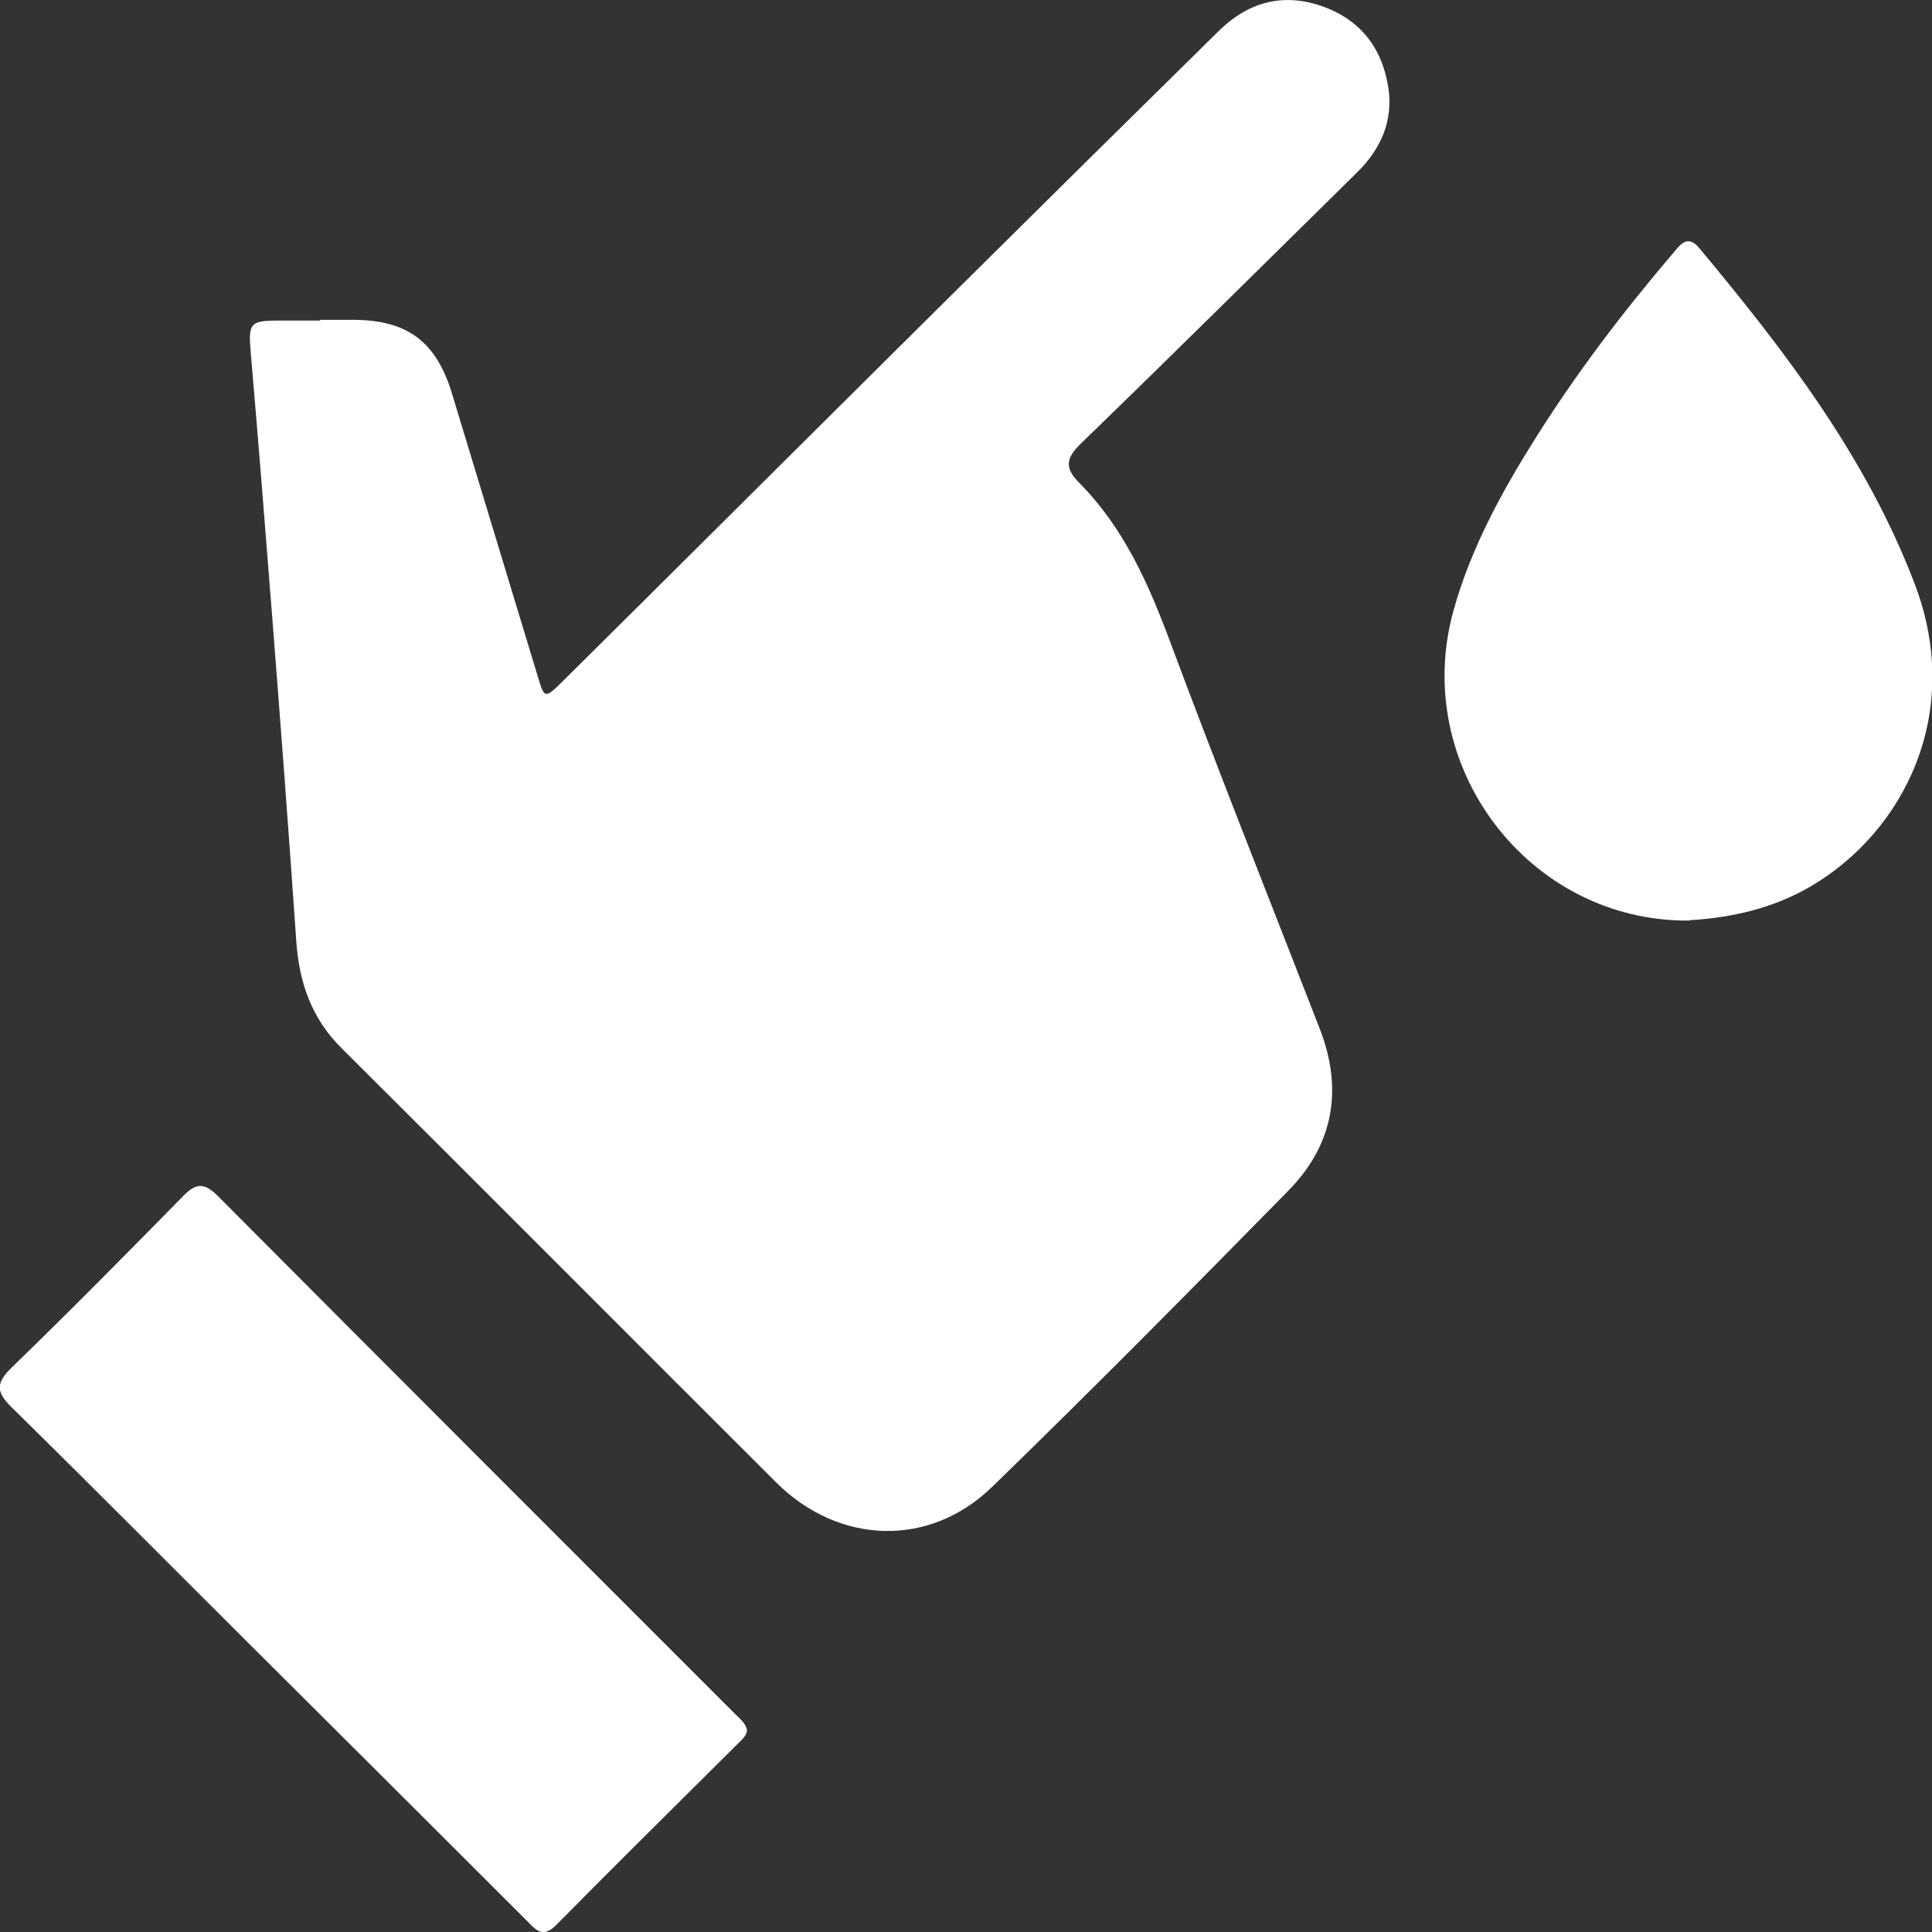
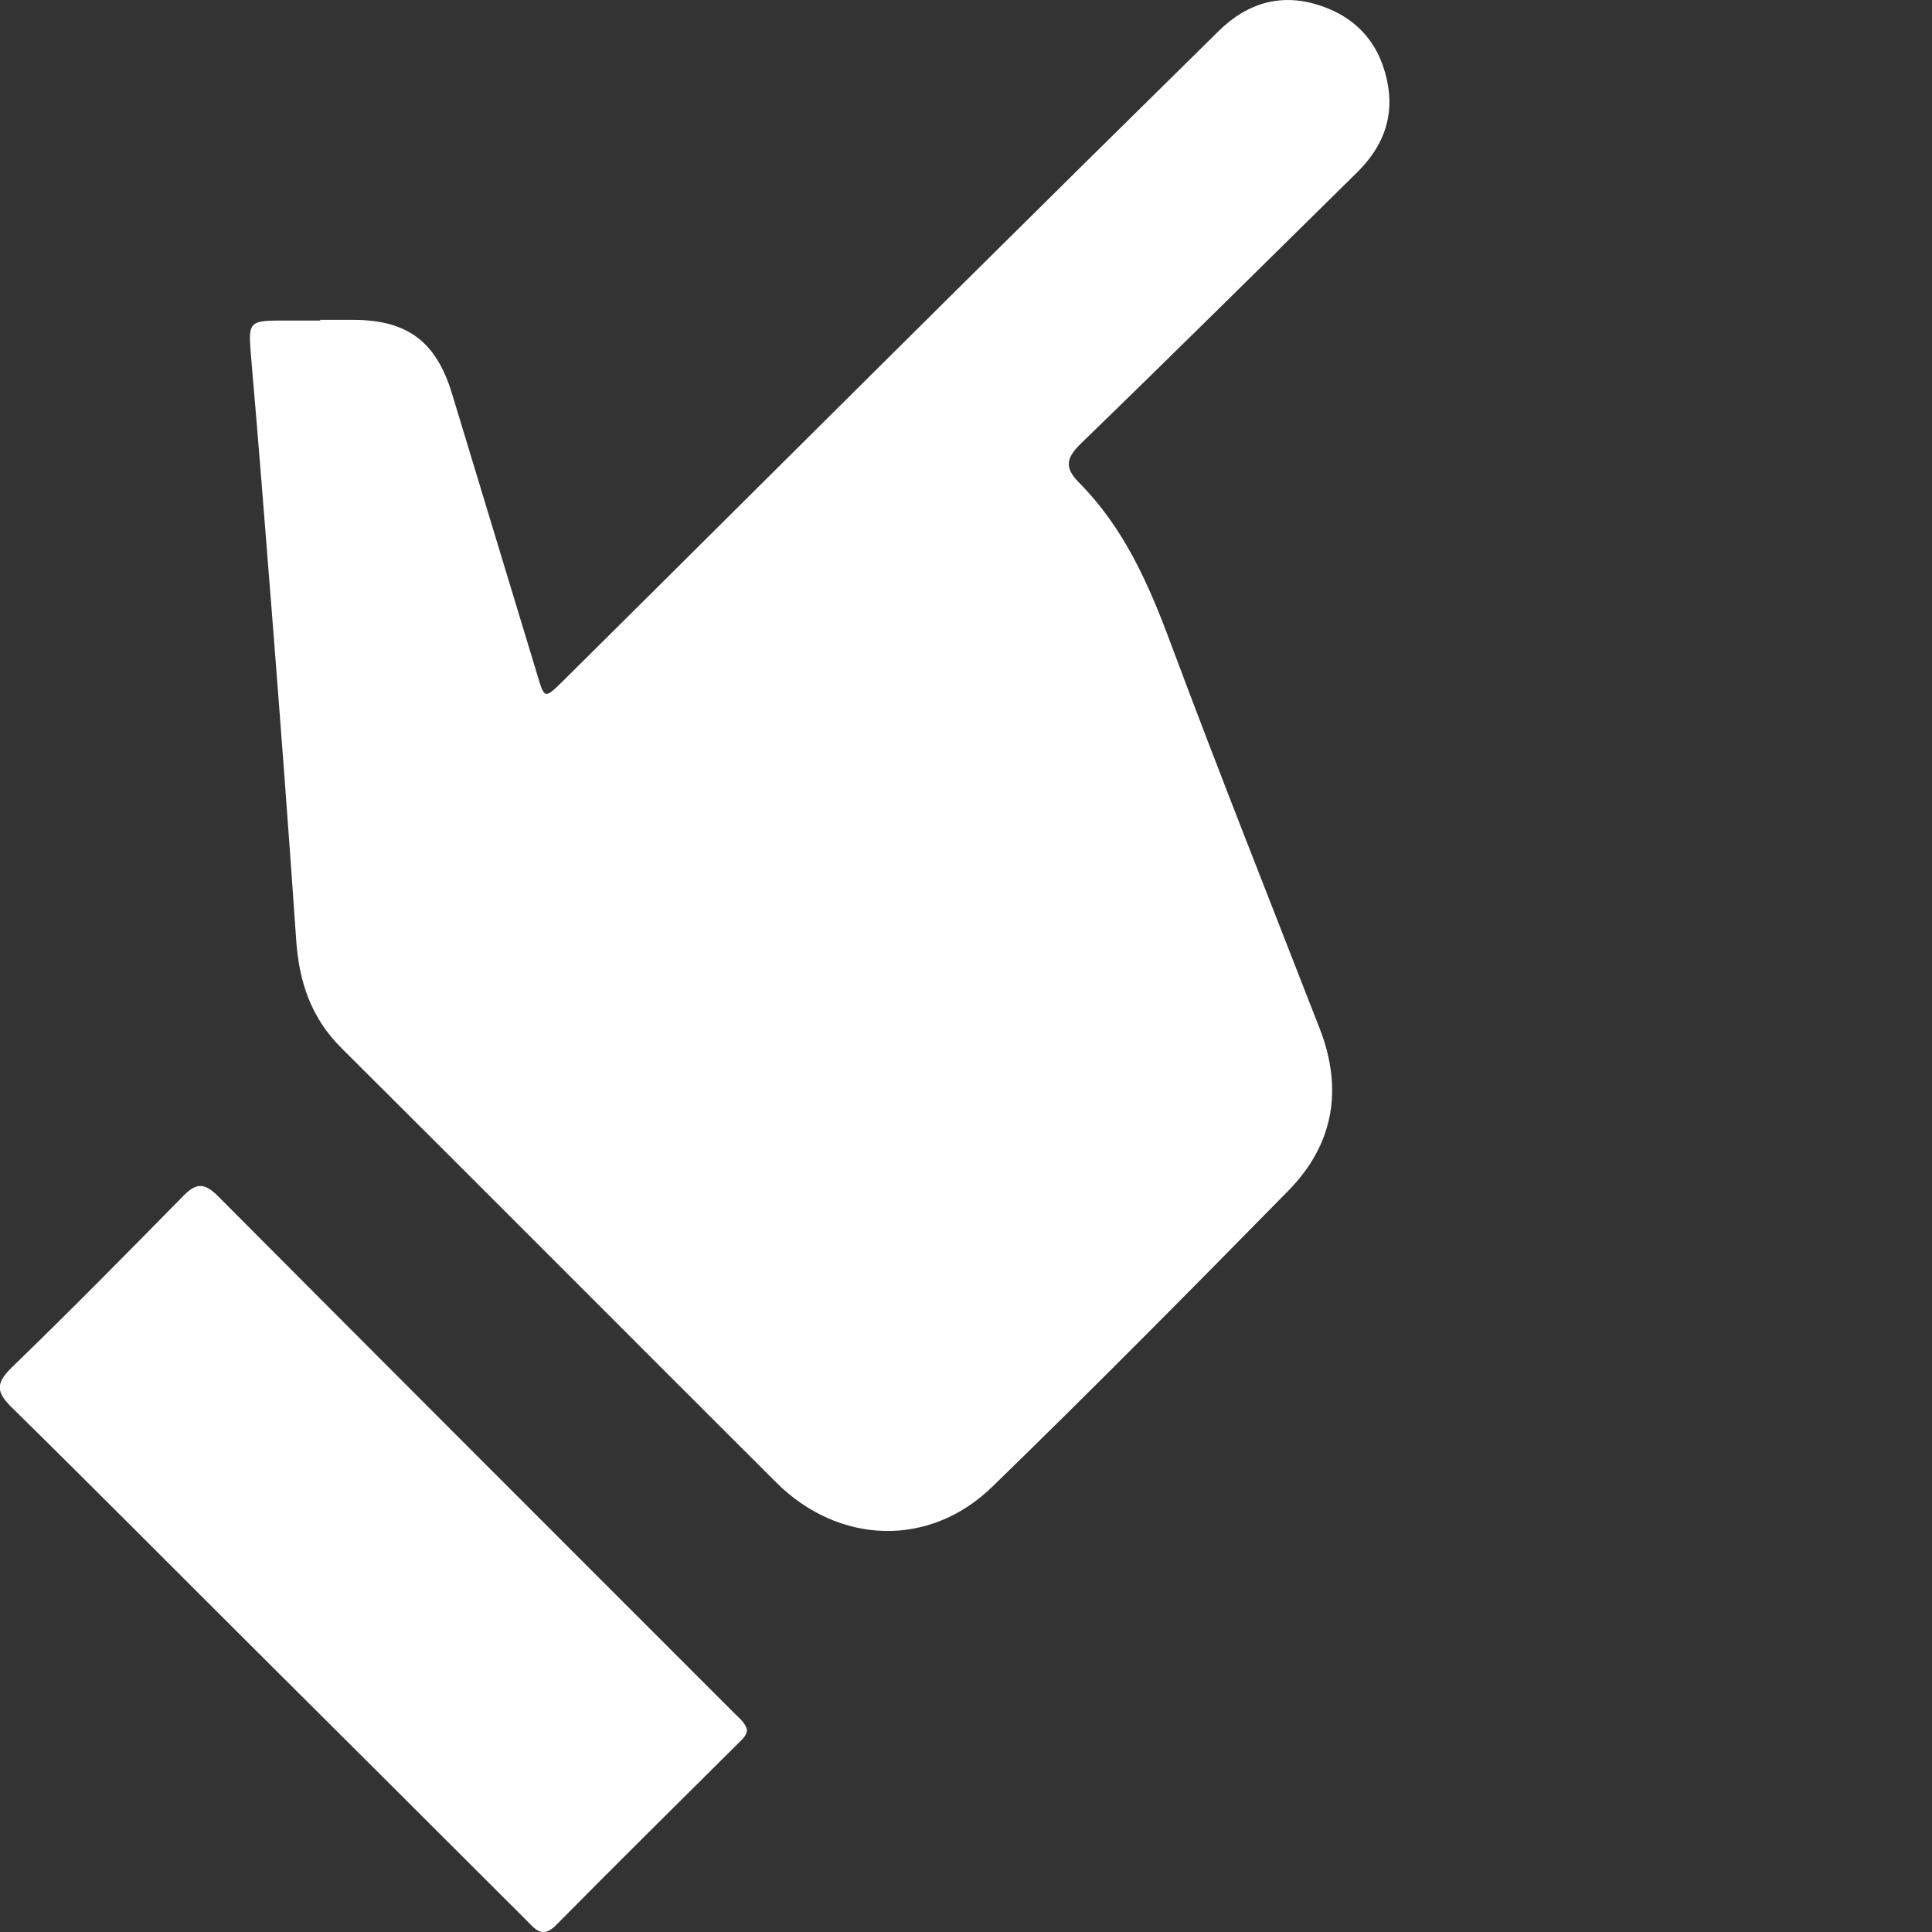
<svg xmlns="http://www.w3.org/2000/svg" id="_レイヤー_2" viewBox="0 0 54 54">
  <rect x="0" y="0" width="54" height="54" fill="#333333" stroke="none" />
  <defs>
    <style>.cls-1{fill:#fff;stroke-width:0px;}</style>
  </defs>
  <g id="OGP_ログイン_など">
    <path class="cls-1" d="M8.95,8.94c.32,0,.63,0,.95,0,1.49.01,2.29.61,2.73,2.05.8,2.63,1.59,5.25,2.39,7.88.2.67.2.67.72.16,3.6-3.57,7.19-7.15,10.79-10.72,2.5-2.48,5.01-4.96,7.53-7.44.8-.79,1.76-1.08,2.85-.71,1.08.36,1.71,1.15,1.89,2.26.15.94-.19,1.73-.87,2.4-2.56,2.52-5.11,5.05-7.69,7.55-.42.4-.52.68-.08,1.12,1.25,1.26,1.94,2.82,2.55,4.46,1.35,3.62,2.78,7.21,4.18,10.81.65,1.68.39,3.22-.87,4.51-2.74,2.79-5.49,5.57-8.29,8.29-1.76,1.71-4.29,1.61-6.03-.12-4.05-4.04-8.09-8.1-12.15-12.14-.85-.84-1.19-1.85-1.27-3.01-.21-3.05-.44-6.1-.68-9.15-.19-2.42-.38-4.84-.59-7.26-.07-.85-.04-.92.8-.92.38,0,.76,0,1.14,0Z" />
    <path class="cls-1" d="M20.88,48.35c-.01.16-.13.26-.23.36-1.71,1.7-3.42,3.39-5.11,5.1-.38.38-.57.12-.82-.13-2.54-2.54-5.08-5.07-7.62-7.6-2.26-2.25-4.5-4.51-6.78-6.75-.45-.44-.42-.69.01-1.11,1.62-1.57,3.21-3.18,4.79-4.79.36-.37.59-.38.97,0,4.81,4.83,9.63,9.65,14.45,14.47.13.13.29.25.34.45Z" />
-     <path class="cls-1" d="M47.21,25.73c-4.48.04-7.8-4.33-6.58-8.68.48-1.72,1.33-3.28,2.28-4.79,1.15-1.83,2.45-3.54,3.85-5.18.21-.25.41-.54.74-.14,2.4,2.88,4.67,5.84,6.02,9.39,1.37,3.6-.3,6.92-2.92,8.45-1.05.61-2.19.87-3.38.94Z" />
  </g>
</svg>